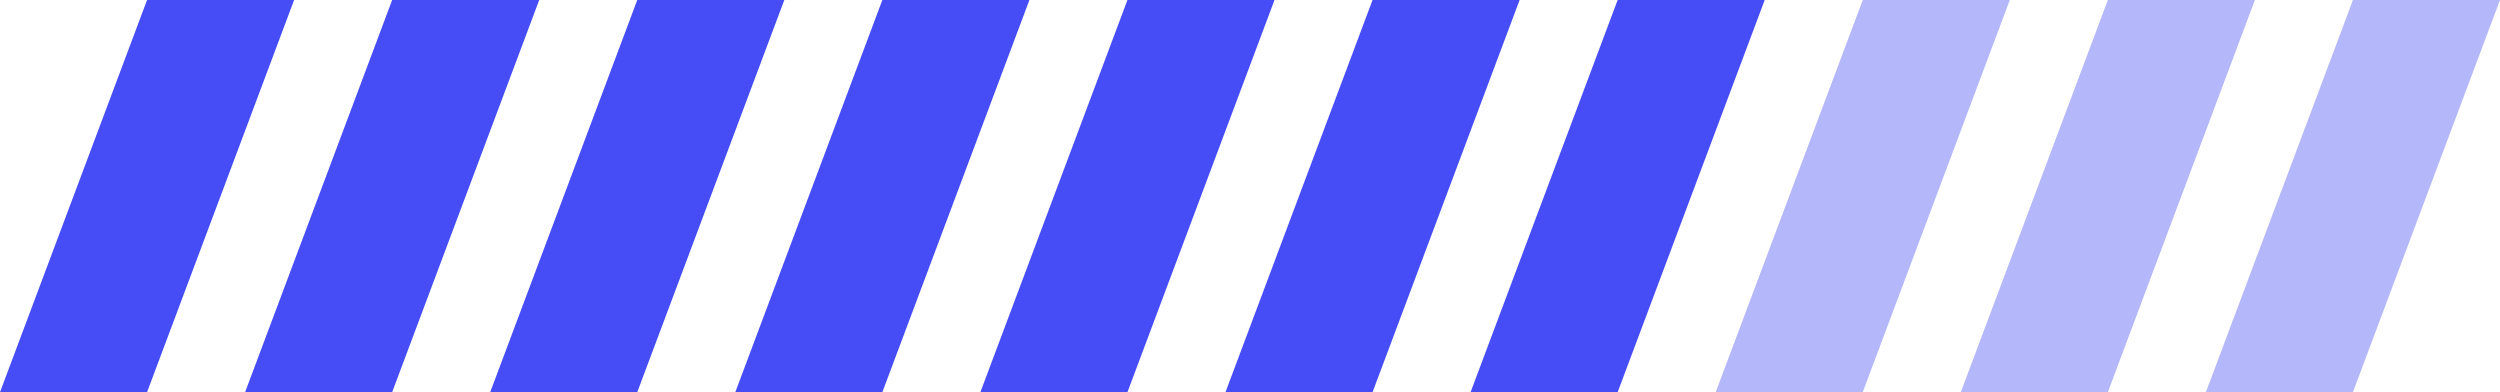
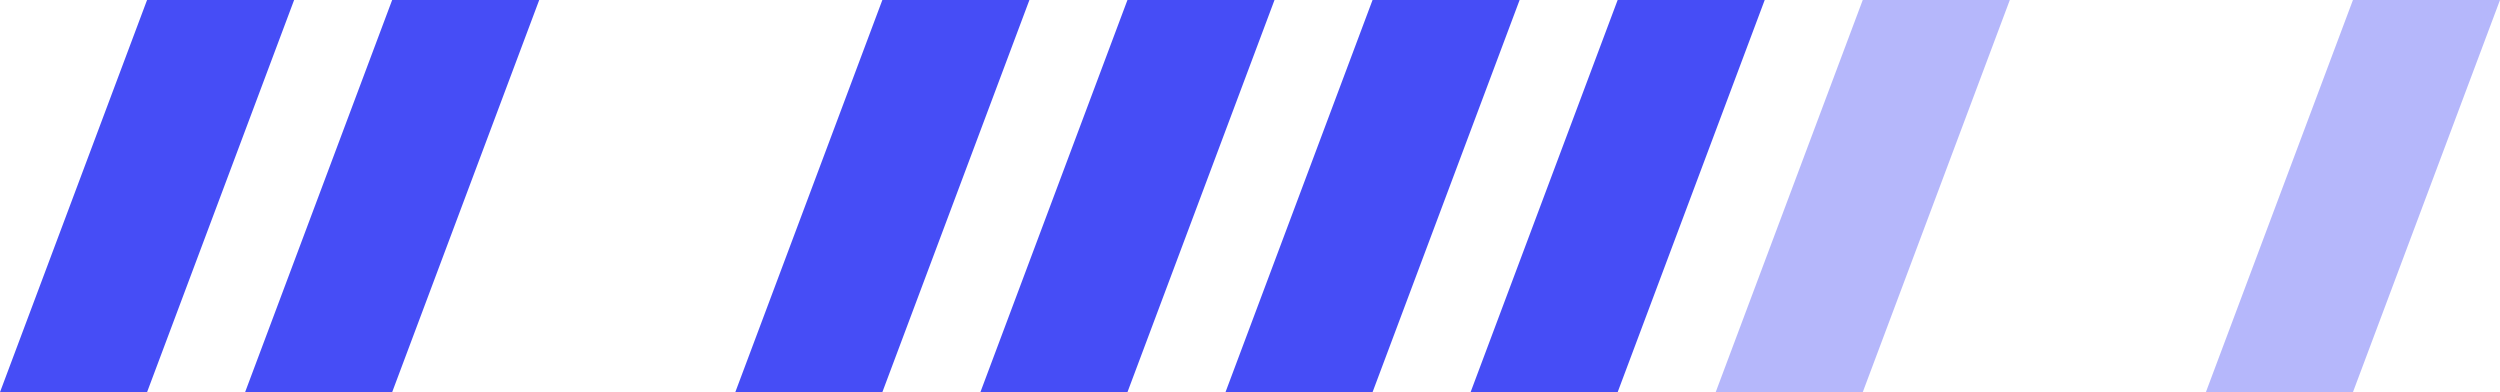
<svg xmlns="http://www.w3.org/2000/svg" width="102" height="16" viewBox="0 0 102 16" fill="none">
  <path d="M6 0H12L6 16H0L6 0Z" fill="#464DF6" />
  <path d="M56 0H62L56 16H50L56 0Z" fill="#464DF6" />
  <path d="M16 0H22L16 16H10L16 0Z" fill="#464DF6" />
  <path d="M66 0H72L66 16H60L66 0Z" fill="#464DF6" />
-   <path d="M26 0H32L26 16H20L26 0Z" fill="#464DF6" />
  <path d="M76 0H82L76 16H70L76 0Z" fill="#464DF6" fill-opacity="0.4" />
  <path d="M36 0H42L36 16H30L36 0Z" fill="#464DF6" />
-   <path d="M86 0H92L86 16H80L86 0Z" fill="#464DF6" fill-opacity="0.4" />
  <path d="M46 0H52L46 16H40L46 0Z" fill="#464DF6" />
  <path d="M96 0H102L96 16H90L96 0Z" fill="#464DF6" fill-opacity="0.4" />
</svg>